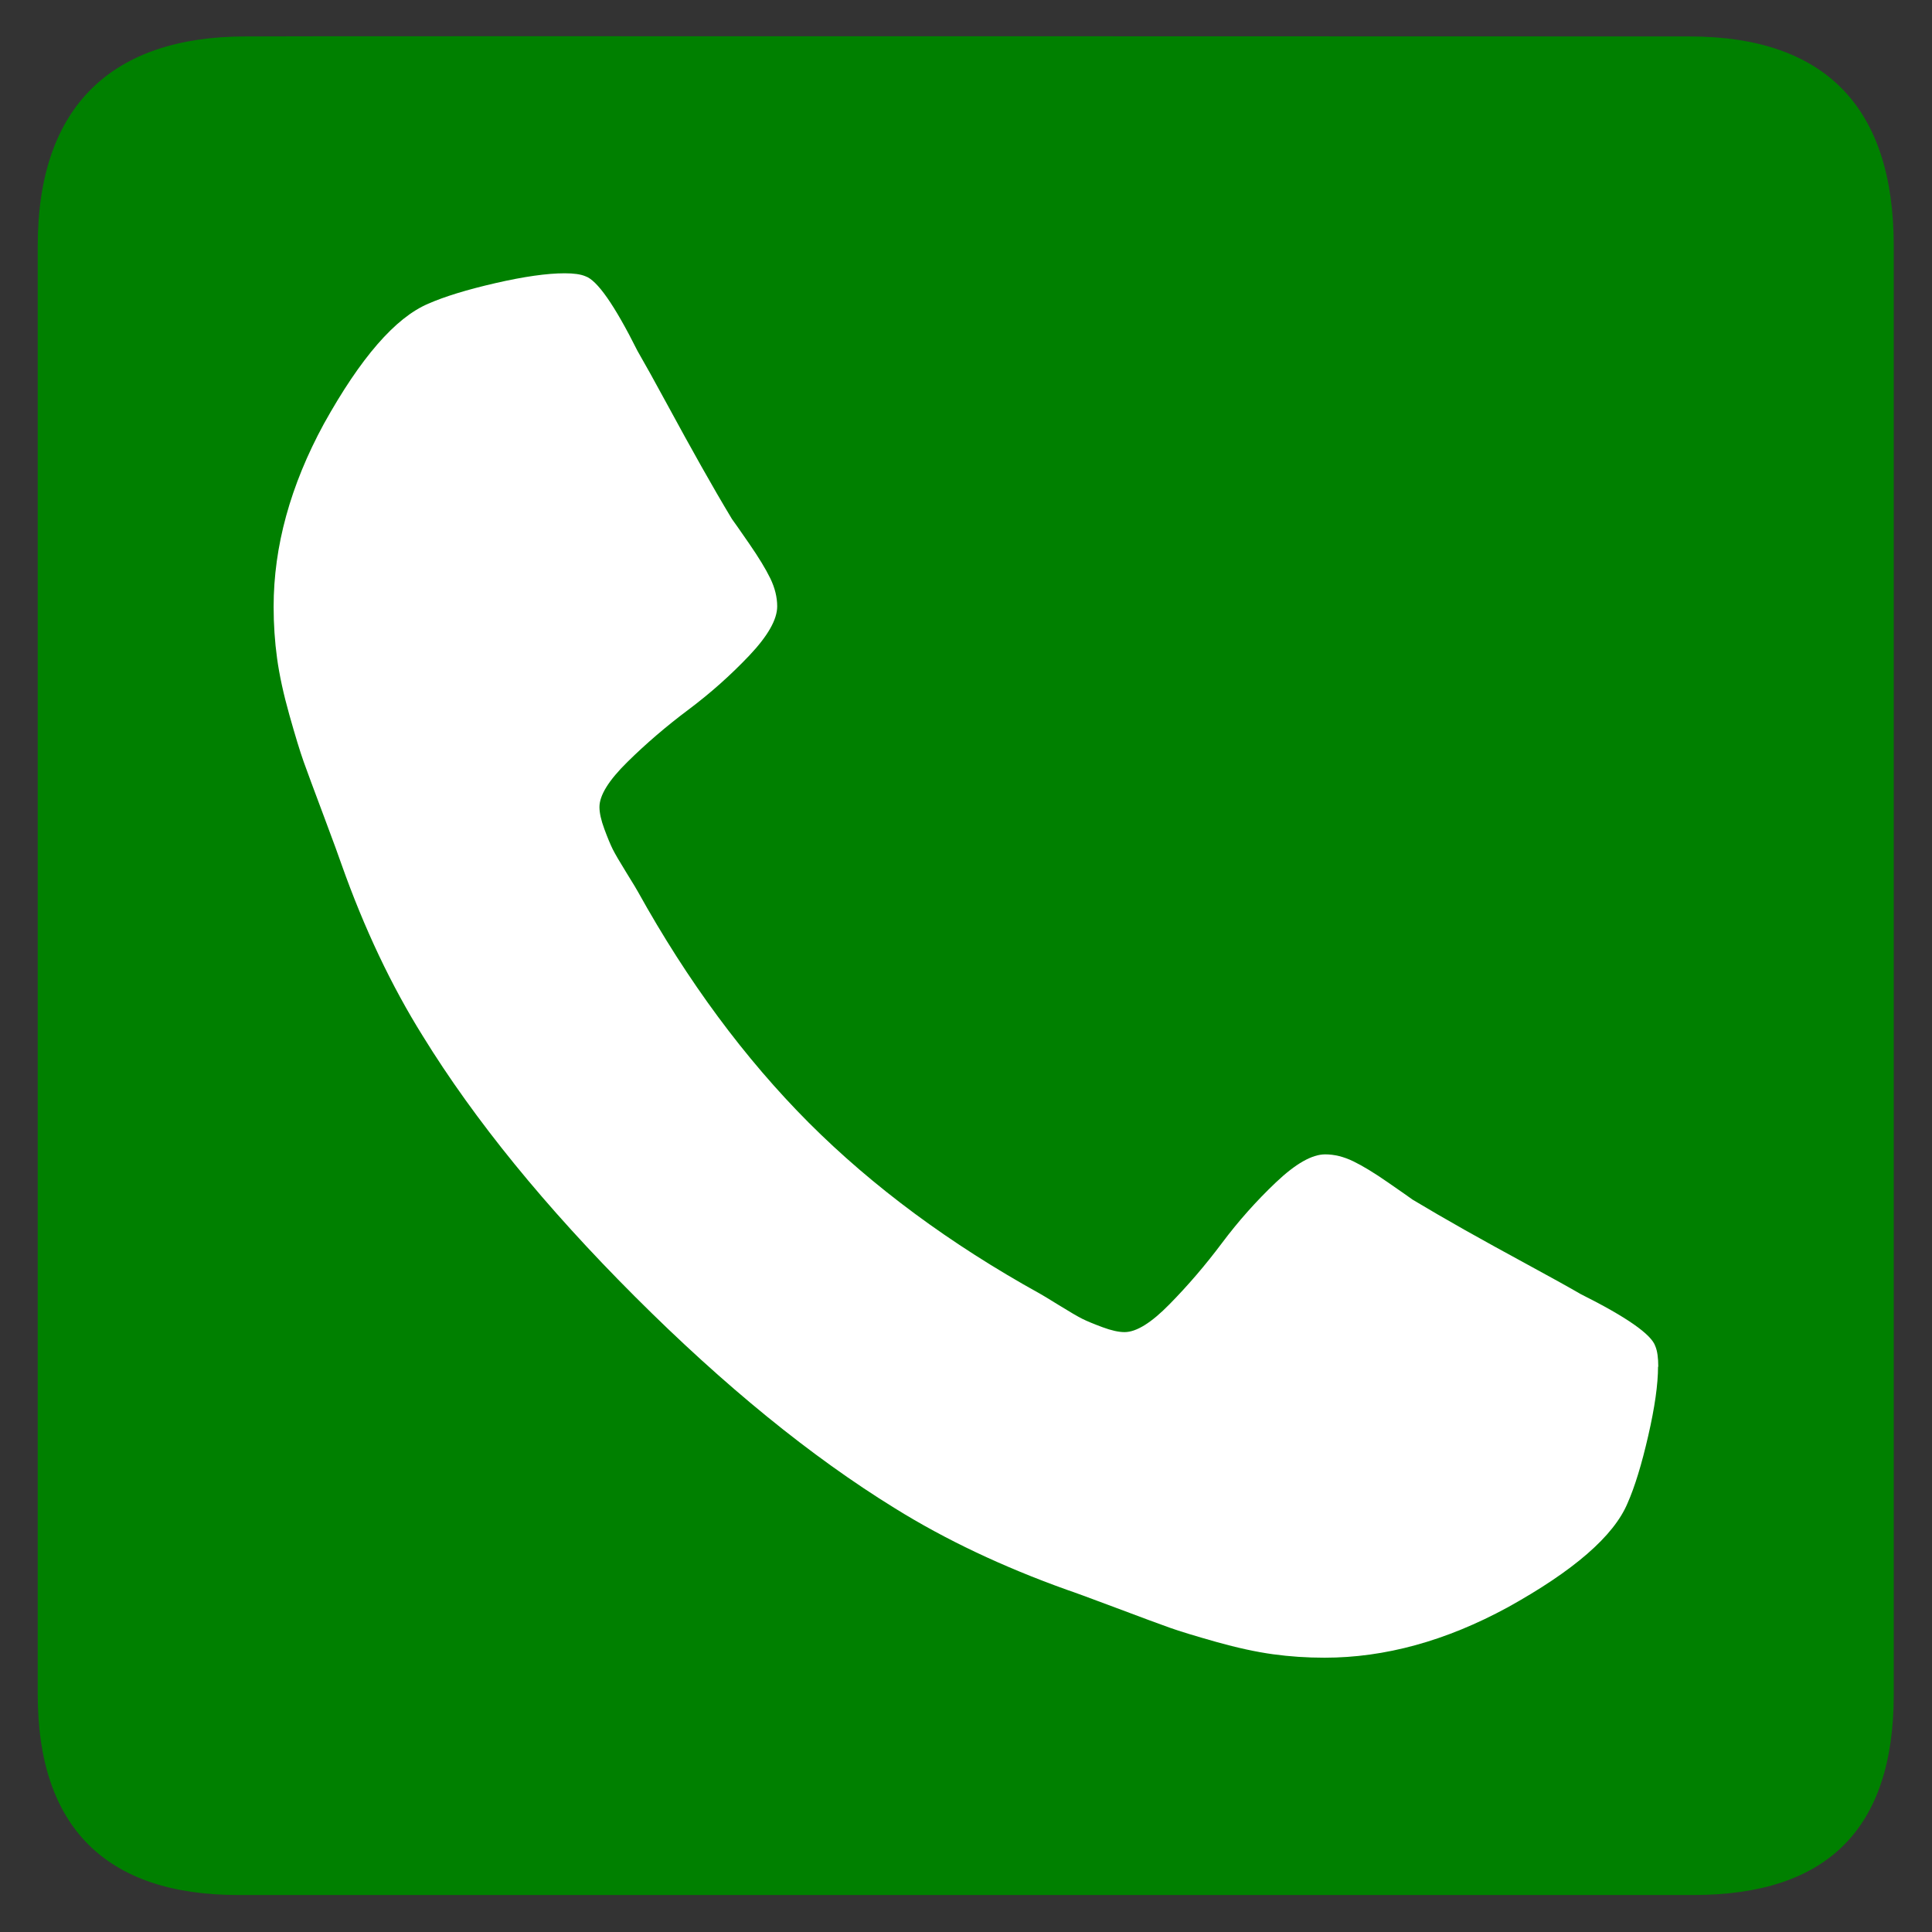
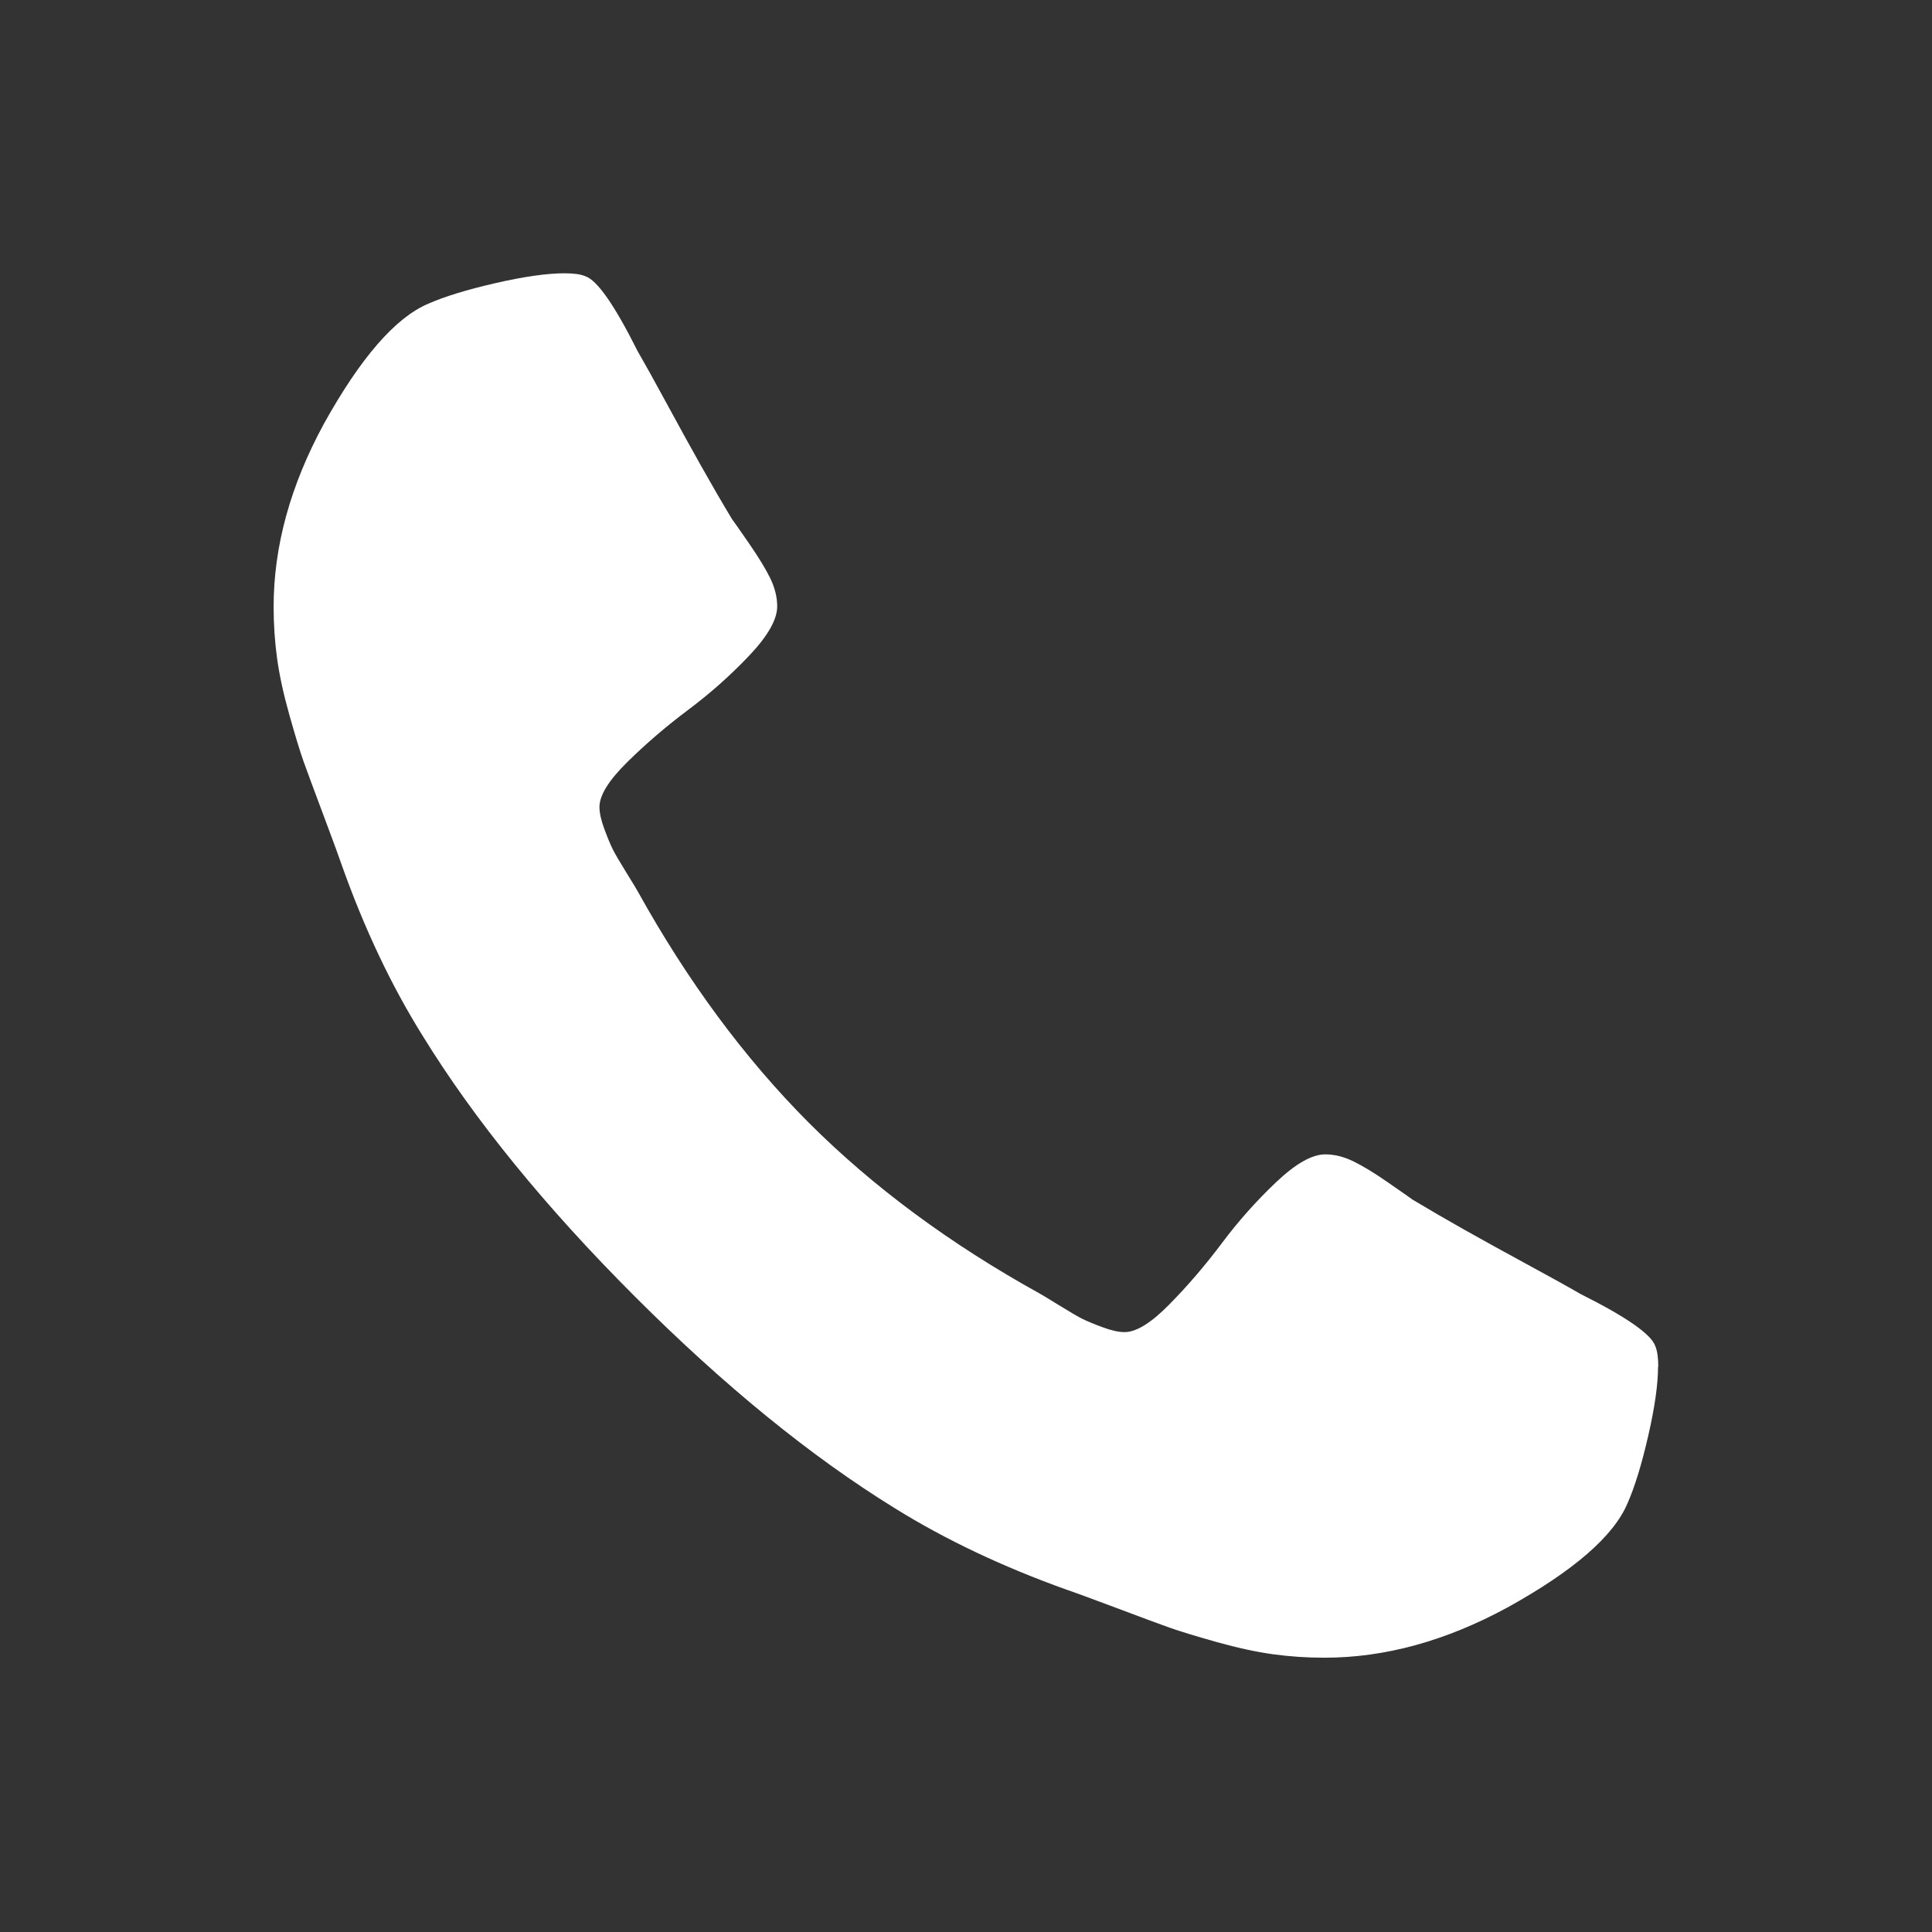
<svg xmlns="http://www.w3.org/2000/svg" width="600" height="600" version="1.0" viewBox="0 0 600 600">
  <rect x="0" y="0" width="600" height="600" fill="#333333" stroke="none" />
  <g transform="translate(-.082 -.585)">
-     <path d="m76.4 11.9c-41.3 0-64.6 21.4-64.6 65v450c0 40.8 20.9 62.2 62.2 62.2h452c41.3 0 62.2-20.3 62.2-62.2v-450c0-42.6-20.9-65-63.5-65 0 0-448-0.142-448 0z" fill="#008000" />
    <path d="m515 425q0 8.25-3.05 21.5-3.05 13.3-6.41 20.9-6.41 15.3-37.3 32.4-28.7 15.6-56.8 15.6-8.25 0-16-1.07-7.79-1.07-17.6-3.82-9.77-2.75-14.5-4.43-4.73-1.68-16.9-6.26-12.2-4.58-15-5.5-29.9-10.7-53.4-25.3-39.1-24.1-80.8-65.8-41.7-41.7-65.8-80.8-14.7-23.5-25.3-53.4-0.916-2.75-5.5-15-4.58-12.2-6.26-16.9-1.68-4.73-4.43-14.5-2.75-9.77-3.82-17.6t-1.07-16q0-28.1 15.6-56.8 17.1-30.8 32.4-37.3 7.63-3.36 20.9-6.41 13.3-3.05 21.5-3.05 4.28 0 6.41 0.916 5.5 1.83 16.2 23.2 3.36 5.8 9.16 16.5 5.8 10.7 10.7 19.4 4.89 8.7 9.47 16.3 0.916 1.22 5.34 7.63 4.43 6.41 6.57 10.8 2.14 4.43 2.14 8.7 0 6.11-8.7 15.3-8.7 9.16-18.9 16.8-10.2 7.63-18.9 16.2-8.7 8.55-8.7 14 0 2.75 1.53 6.87 1.53 4.12 2.6 6.26 1.07 2.14 4.28 7.33 3.21 5.19 3.51 5.8 23.2 41.8 53.1 71.8 29.9 29.9 71.8 53.1 0.611 0.305 5.8 3.51 5.19 3.21 7.33 4.28 2.14 1.07 6.26 2.6 4.12 1.53 6.87 1.53 5.5 0 14-8.7 8.55-8.7 16.2-18.9 7.63-10.2 16.8-18.9 9.16-8.7 15.3-8.7 4.28 0 8.7 2.14 4.43 2.14 10.8 6.57 6.41 4.43 7.63 5.34 7.63 4.58 16.3 9.47 8.7 4.89 19.4 10.7 10.7 5.8 16.5 9.16 21.4 10.7 23.2 16.2 0.916 2.14 0.916 6.41z" fill="#fff" stroke-width=".305" />
  </g>
</svg>